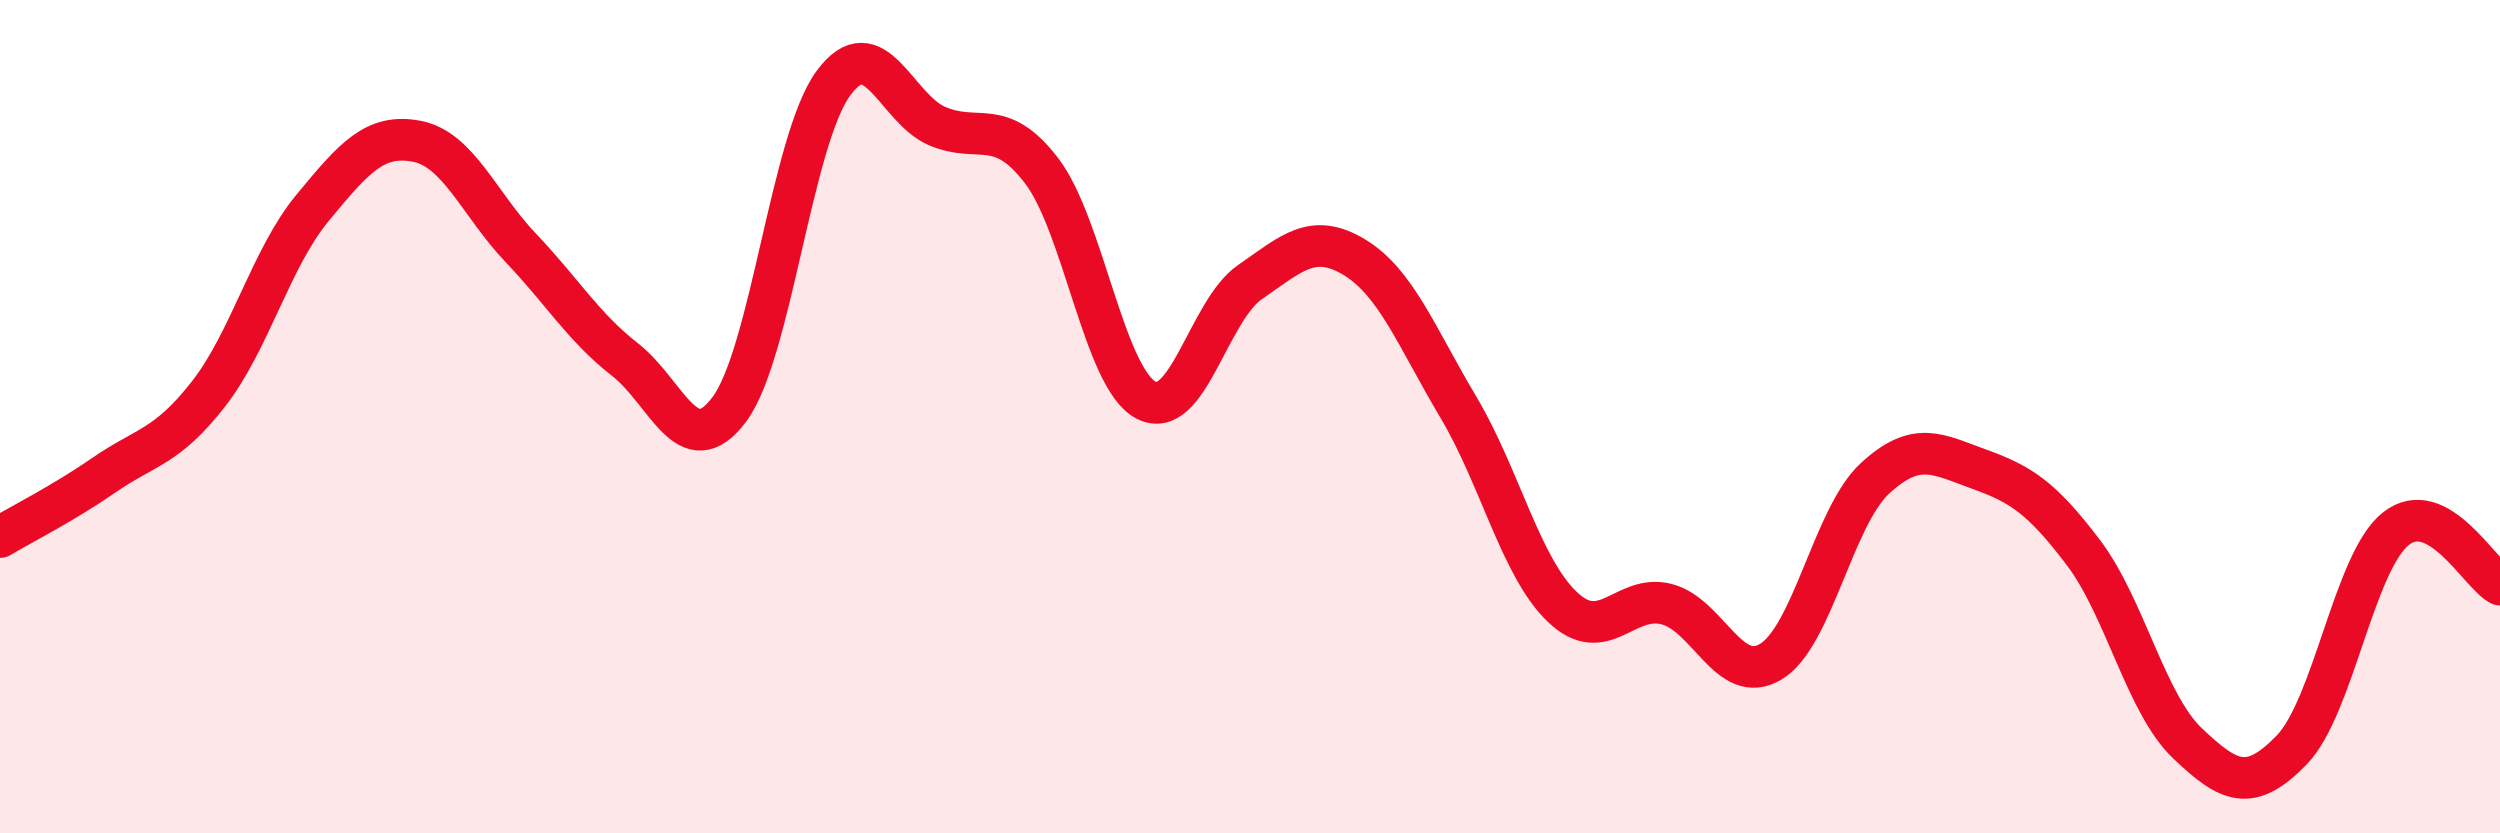
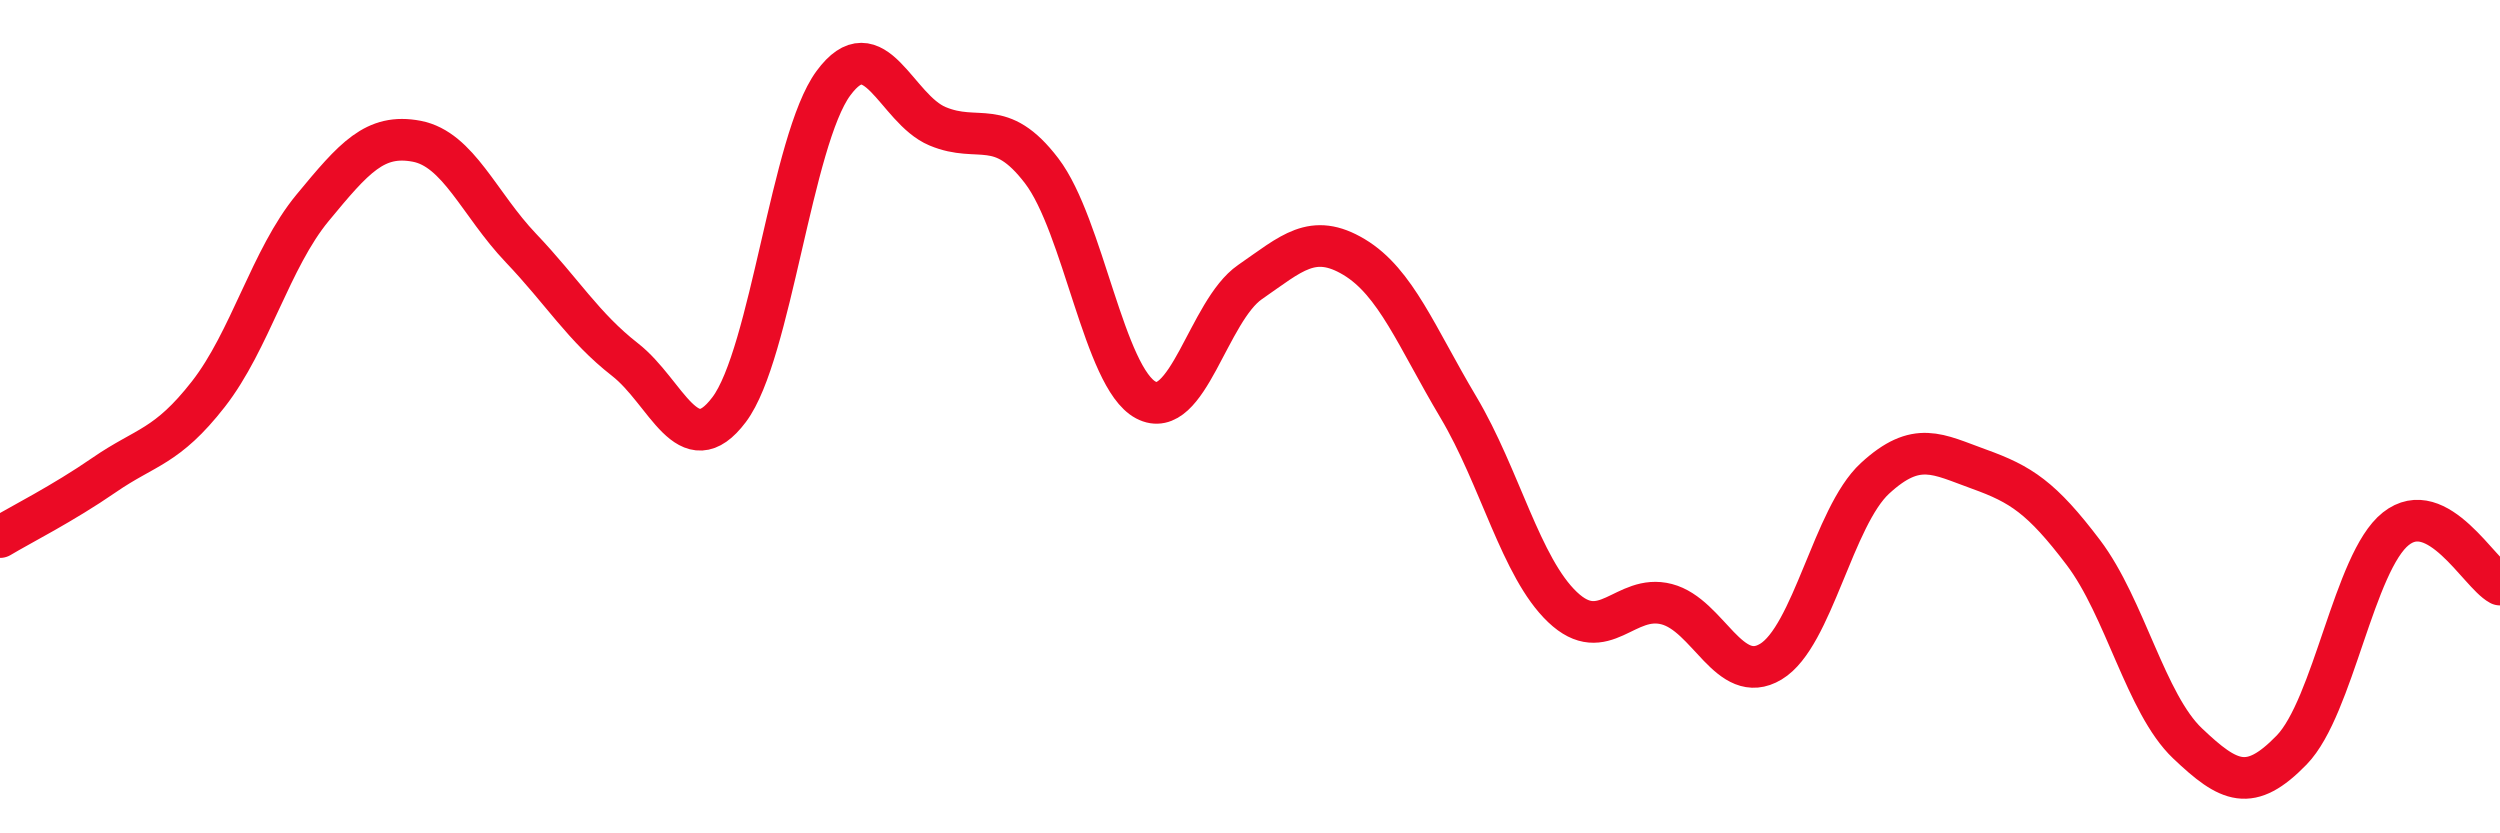
<svg xmlns="http://www.w3.org/2000/svg" width="60" height="20" viewBox="0 0 60 20">
-   <path d="M 0,12.89 C 0.5,12.59 1.5,12.09 2.5,11.4 C 3.5,10.71 4,10.74 5,9.46 C 6,8.18 6.5,6.2 7.5,4.99 C 8.5,3.78 9,3.2 10,3.39 C 11,3.58 11.5,4.9 12.5,5.95 C 13.5,7 14,7.85 15,8.63 C 16,9.41 16.5,11.16 17.5,9.83 C 18.5,8.5 19,3.36 20,2 C 21,0.64 21.5,2.61 22.5,3.03 C 23.5,3.45 24,2.79 25,4.1 C 26,5.41 26.5,9.07 27.5,9.6 C 28.5,10.13 29,7.46 30,6.77 C 31,6.08 31.5,5.57 32.5,6.17 C 33.5,6.77 34,8.09 35,9.77 C 36,11.45 36.5,13.62 37.5,14.57 C 38.5,15.52 39,14.24 40,14.5 C 41,14.76 41.5,16.48 42.5,15.88 C 43.5,15.28 44,12.4 45,11.48 C 46,10.56 46.5,10.9 47.5,11.26 C 48.5,11.62 49,11.94 50,13.26 C 51,14.58 51.5,16.89 52.5,17.84 C 53.5,18.79 54,19.03 55,18 C 56,16.97 56.5,13.48 57.5,12.69 C 58.5,11.9 59.5,13.76 60,14.03L60 20L0 20Z" fill="#EB0A25" opacity="0.1" stroke-linecap="round" stroke-linejoin="round" />
  <path d="M 0,12.89 C 0.5,12.59 1.5,12.09 2.5,11.4 C 3.5,10.71 4,10.74 5,9.46 C 6,8.18 6.5,6.2 7.5,4.99 C 8.5,3.78 9,3.2 10,3.39 C 11,3.58 11.5,4.9 12.5,5.95 C 13.5,7 14,7.85 15,8.63 C 16,9.41 16.5,11.16 17.5,9.83 C 18.5,8.5 19,3.36 20,2 C 21,0.64 21.5,2.61 22.5,3.03 C 23.5,3.45 24,2.79 25,4.1 C 26,5.41 26.5,9.07 27.5,9.6 C 28.5,10.13 29,7.46 30,6.77 C 31,6.08 31.5,5.57 32.5,6.17 C 33.5,6.77 34,8.09 35,9.77 C 36,11.45 36.5,13.62 37.5,14.57 C 38.5,15.52 39,14.24 40,14.5 C 41,14.76 41.5,16.48 42.5,15.88 C 43.5,15.28 44,12.4 45,11.48 C 46,10.56 46.5,10.9 47.5,11.26 C 48.5,11.62 49,11.94 50,13.26 C 51,14.58 51.5,16.89 52.5,17.84 C 53.5,18.79 54,19.03 55,18 C 56,16.97 56.5,13.48 57.5,12.69 C 58.5,11.9 59.5,13.76 60,14.03" stroke="#EB0A25" stroke-width="1" fill="none" stroke-linecap="round" stroke-linejoin="round" />
</svg>